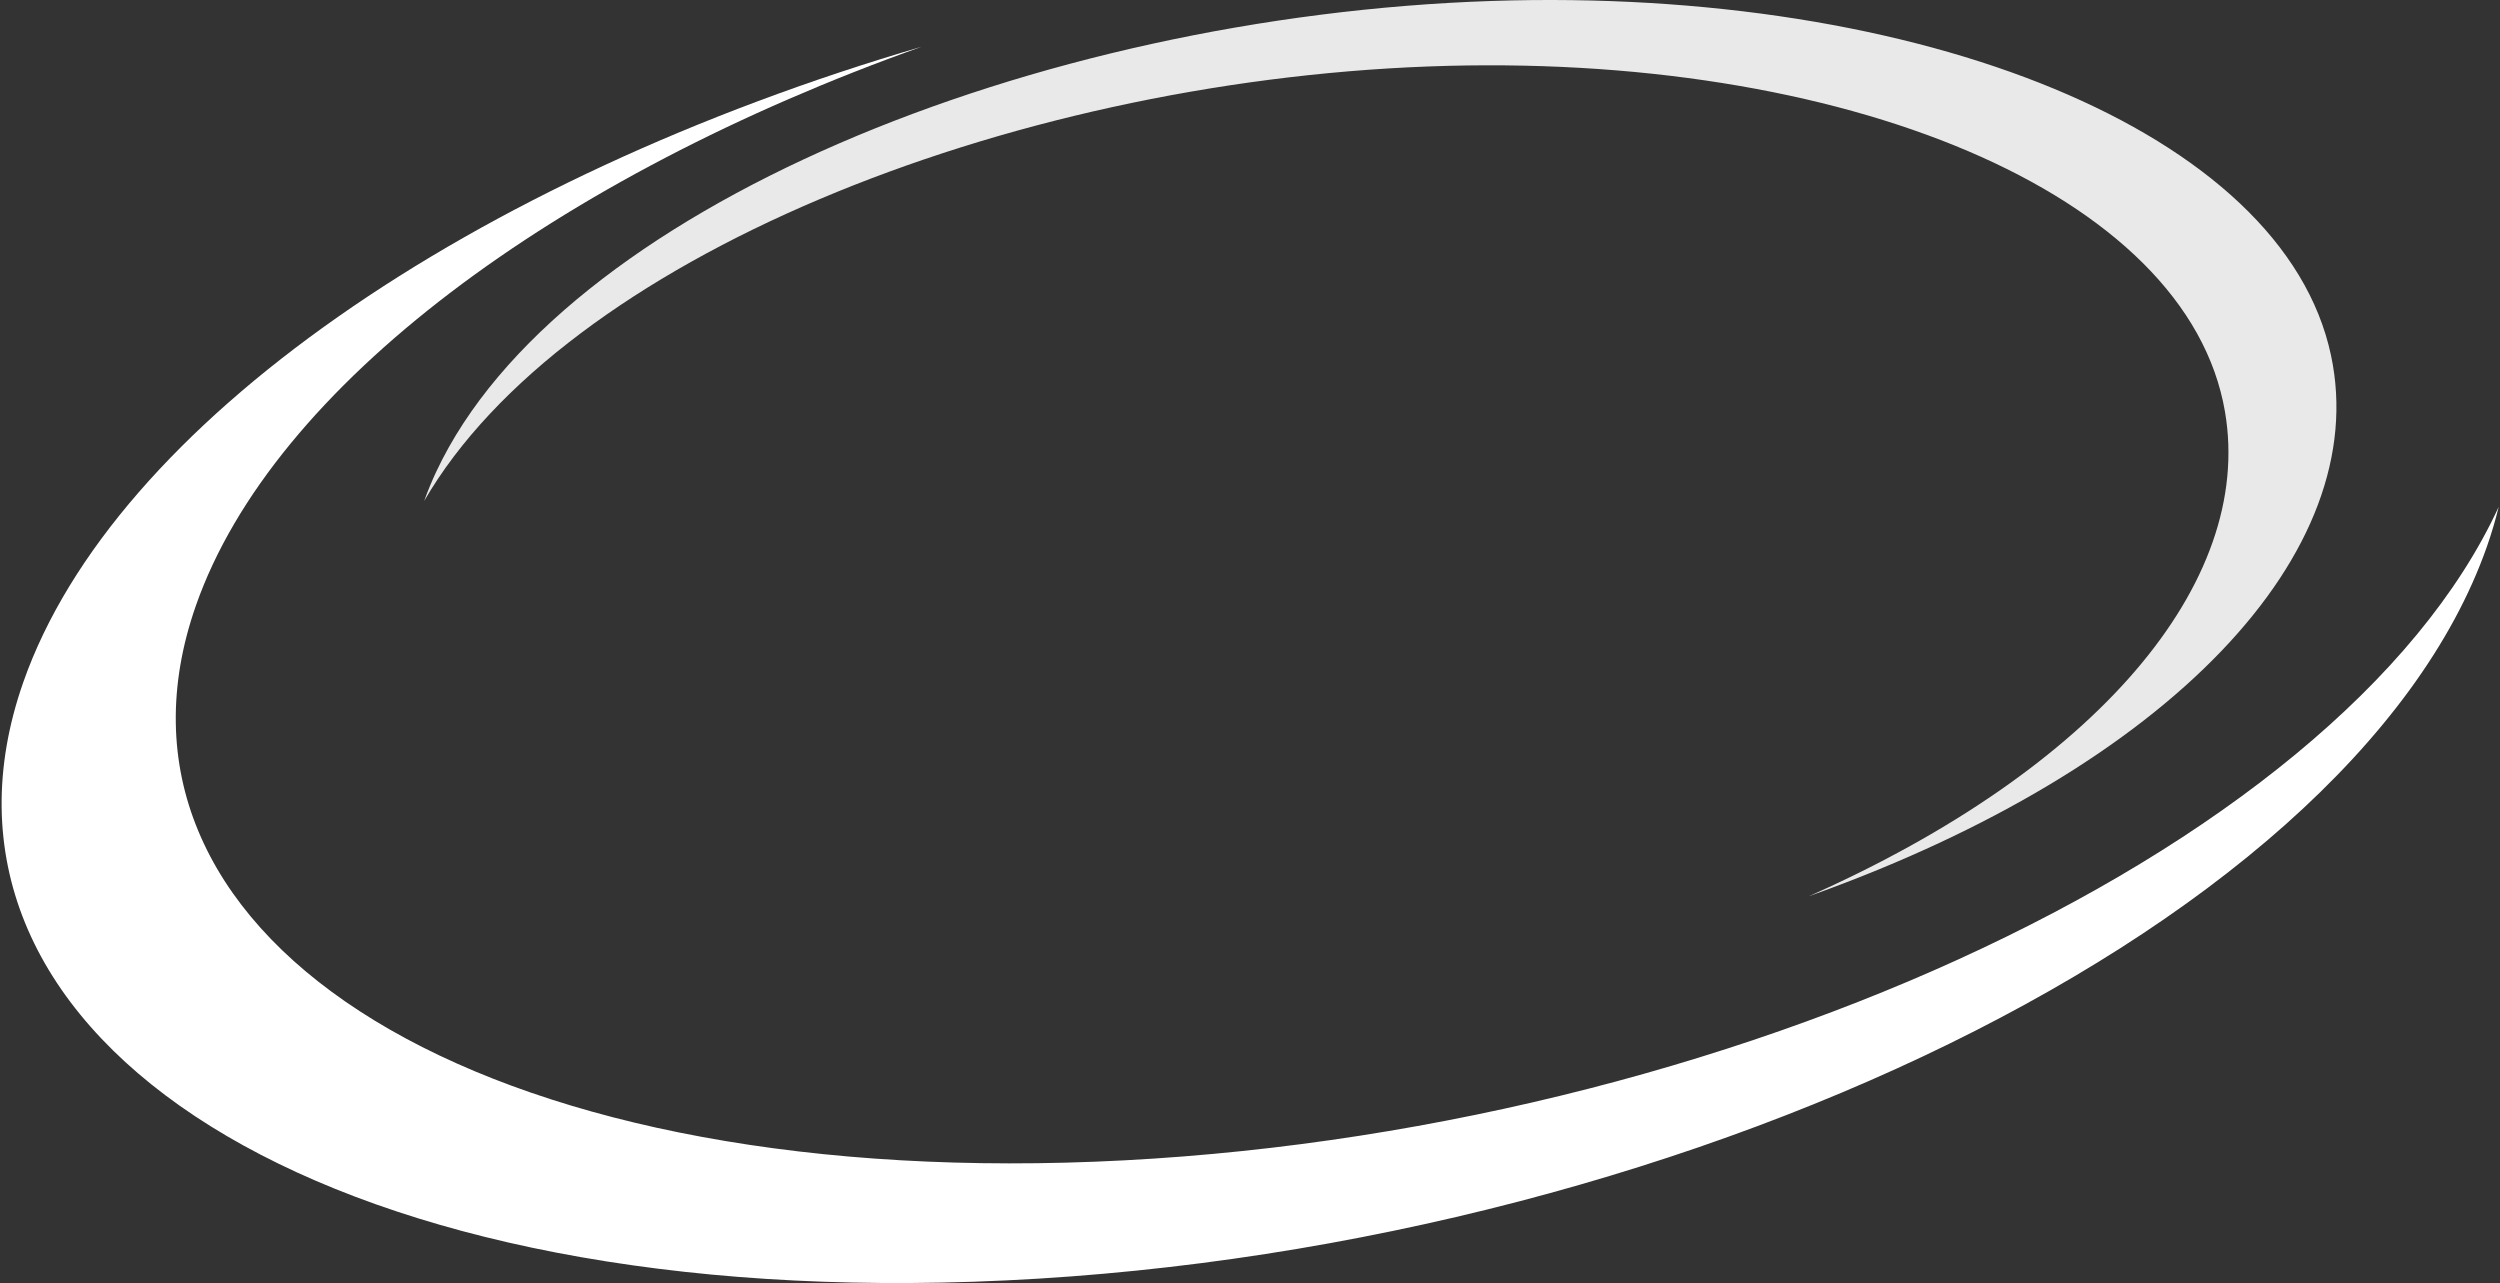
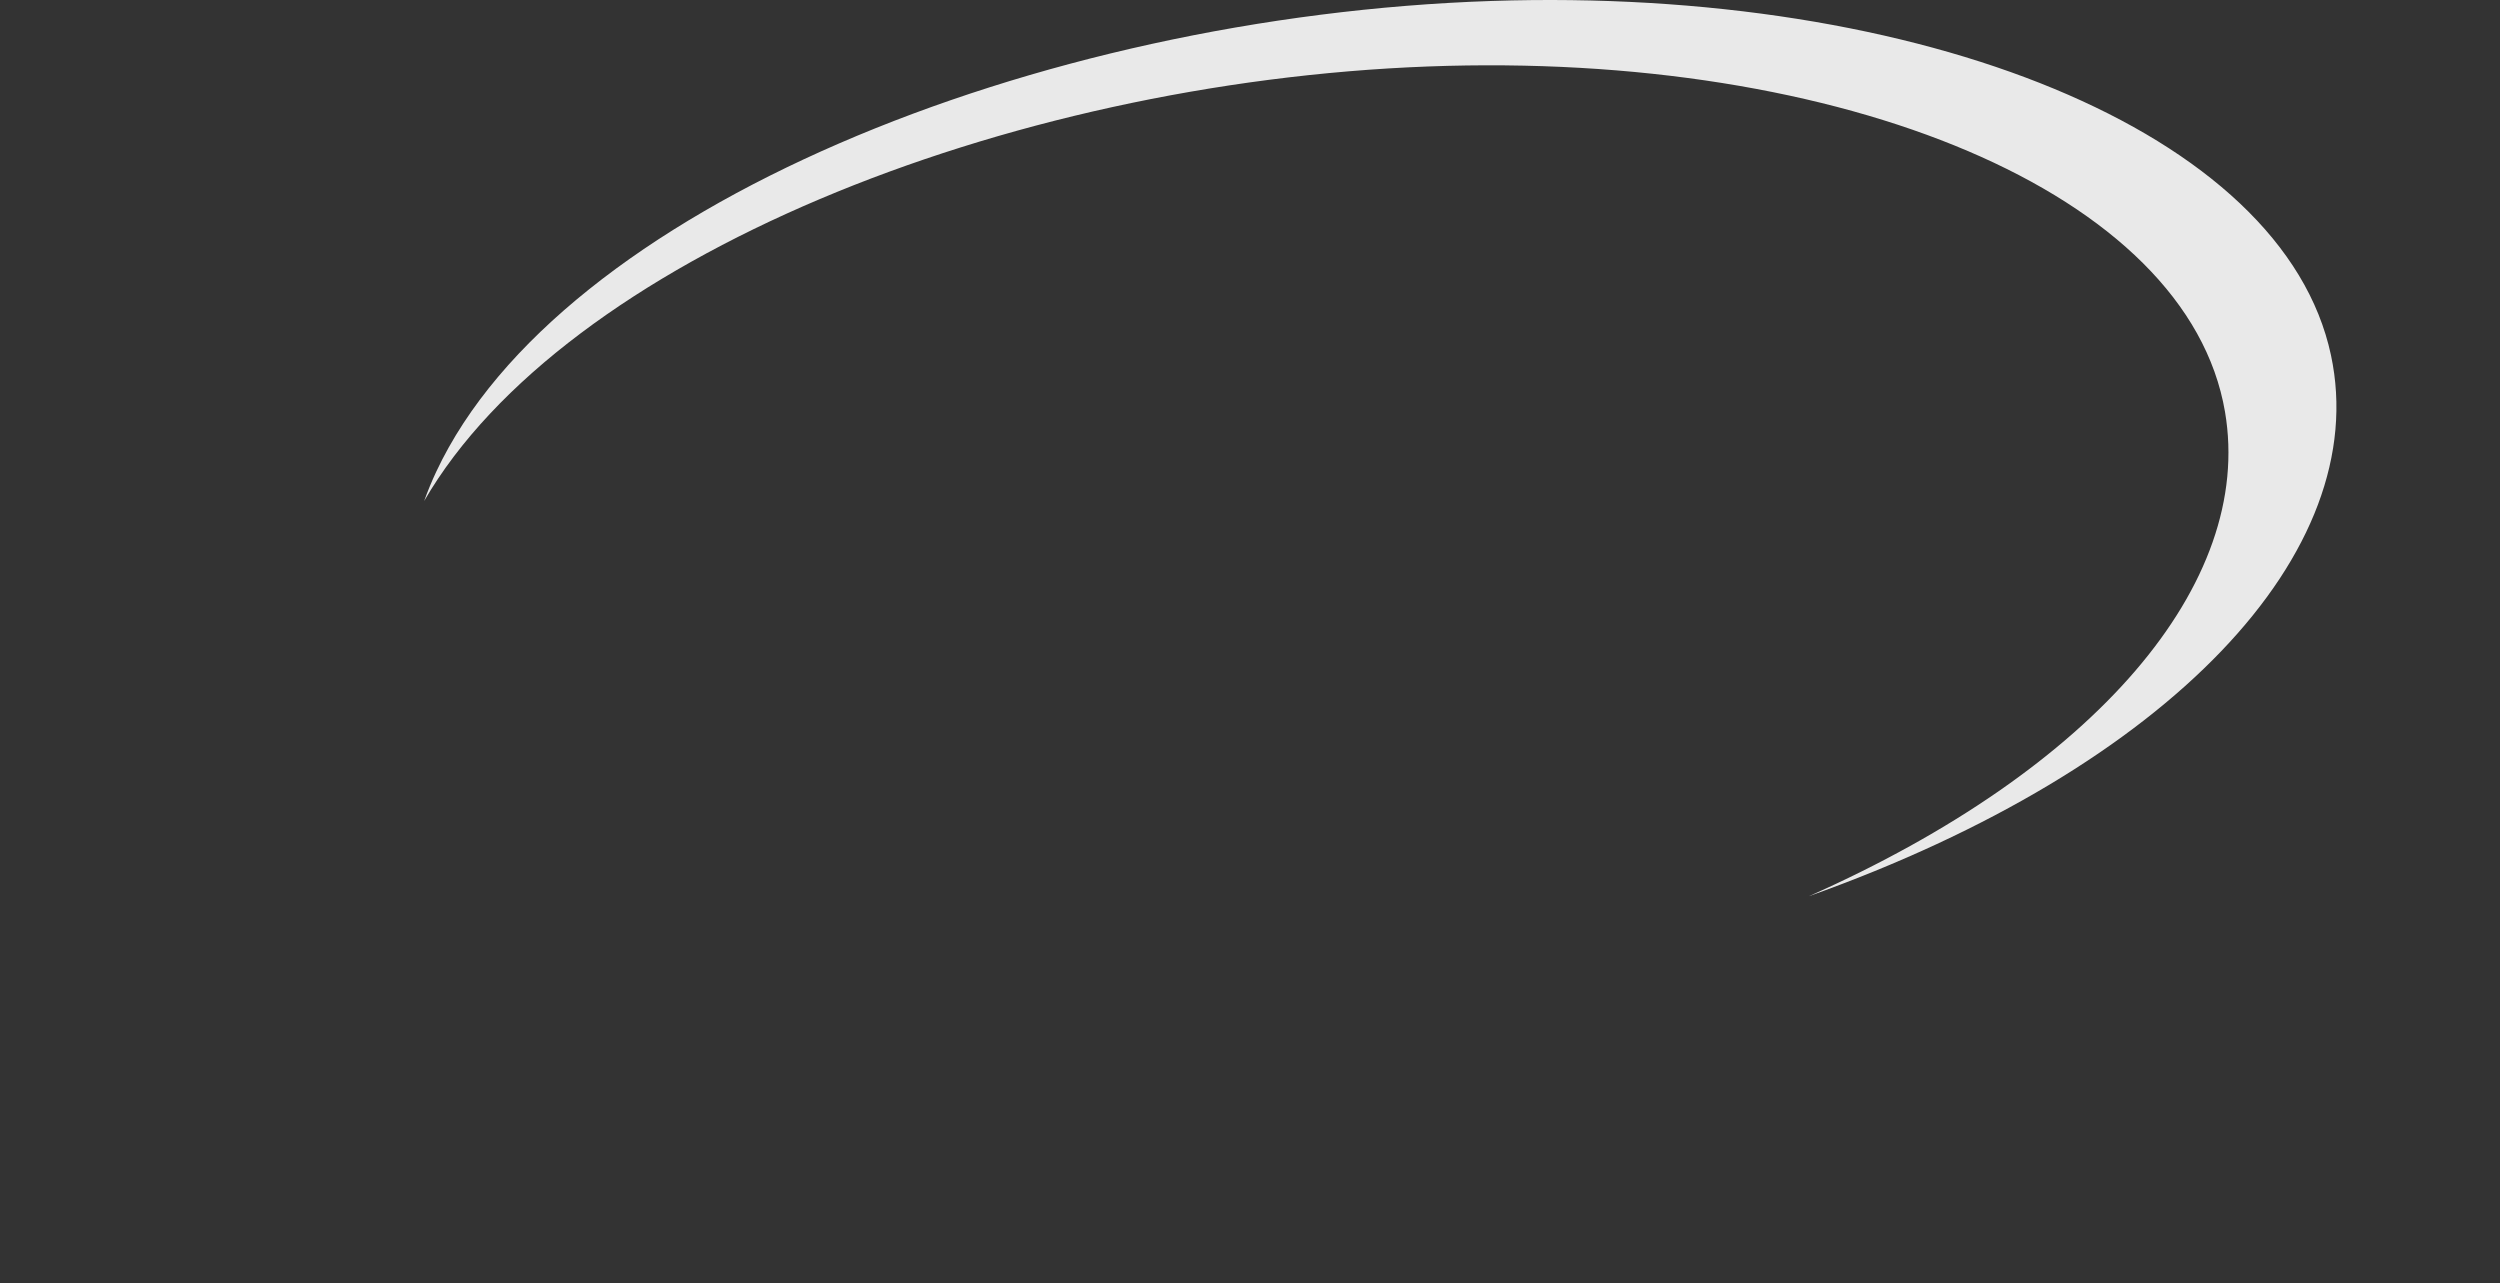
<svg xmlns="http://www.w3.org/2000/svg" width="1286" height="660" viewBox="0 0 1286 660" fill="none">
  <rect x="0" y="0" width="1286" height="660" fill="#333333" stroke="none" />
  <path d="M1144.54 211.836C1125.31 99.041 947.797 26.169 734.627 34.194C516.614 42.401 290.248 133.431 218.177 257.722C219.985 252.697 222.048 247.657 224.423 242.597C287.887 107.372 532.664 8.302 767.309 0.497C987.963 -6.841 1174.51 67.655 1199.05 182.696C1220.66 283.969 1116.38 394.773 930.518 461C1077.68 395.694 1159.62 300.323 1144.54 211.836Z" fill="white" fill-opacity="0.89" />
-   <path d="M100.807 311.417C42.503 477.693 234.62 606.246 548.151 598.074C871.71 589.641 1202.65 440.524 1285.34 260.691C1283.7 267.382 1281.73 274.139 1279.34 280.965C1208.52 482.919 841.179 652.742 484.087 659.777C152.105 666.319 -50.059 527.848 11.989 350.898C58.667 217.774 243.02 91.796 474.192 24C286.112 90.921 140.426 198.431 100.807 311.417Z" fill="white" />
</svg>